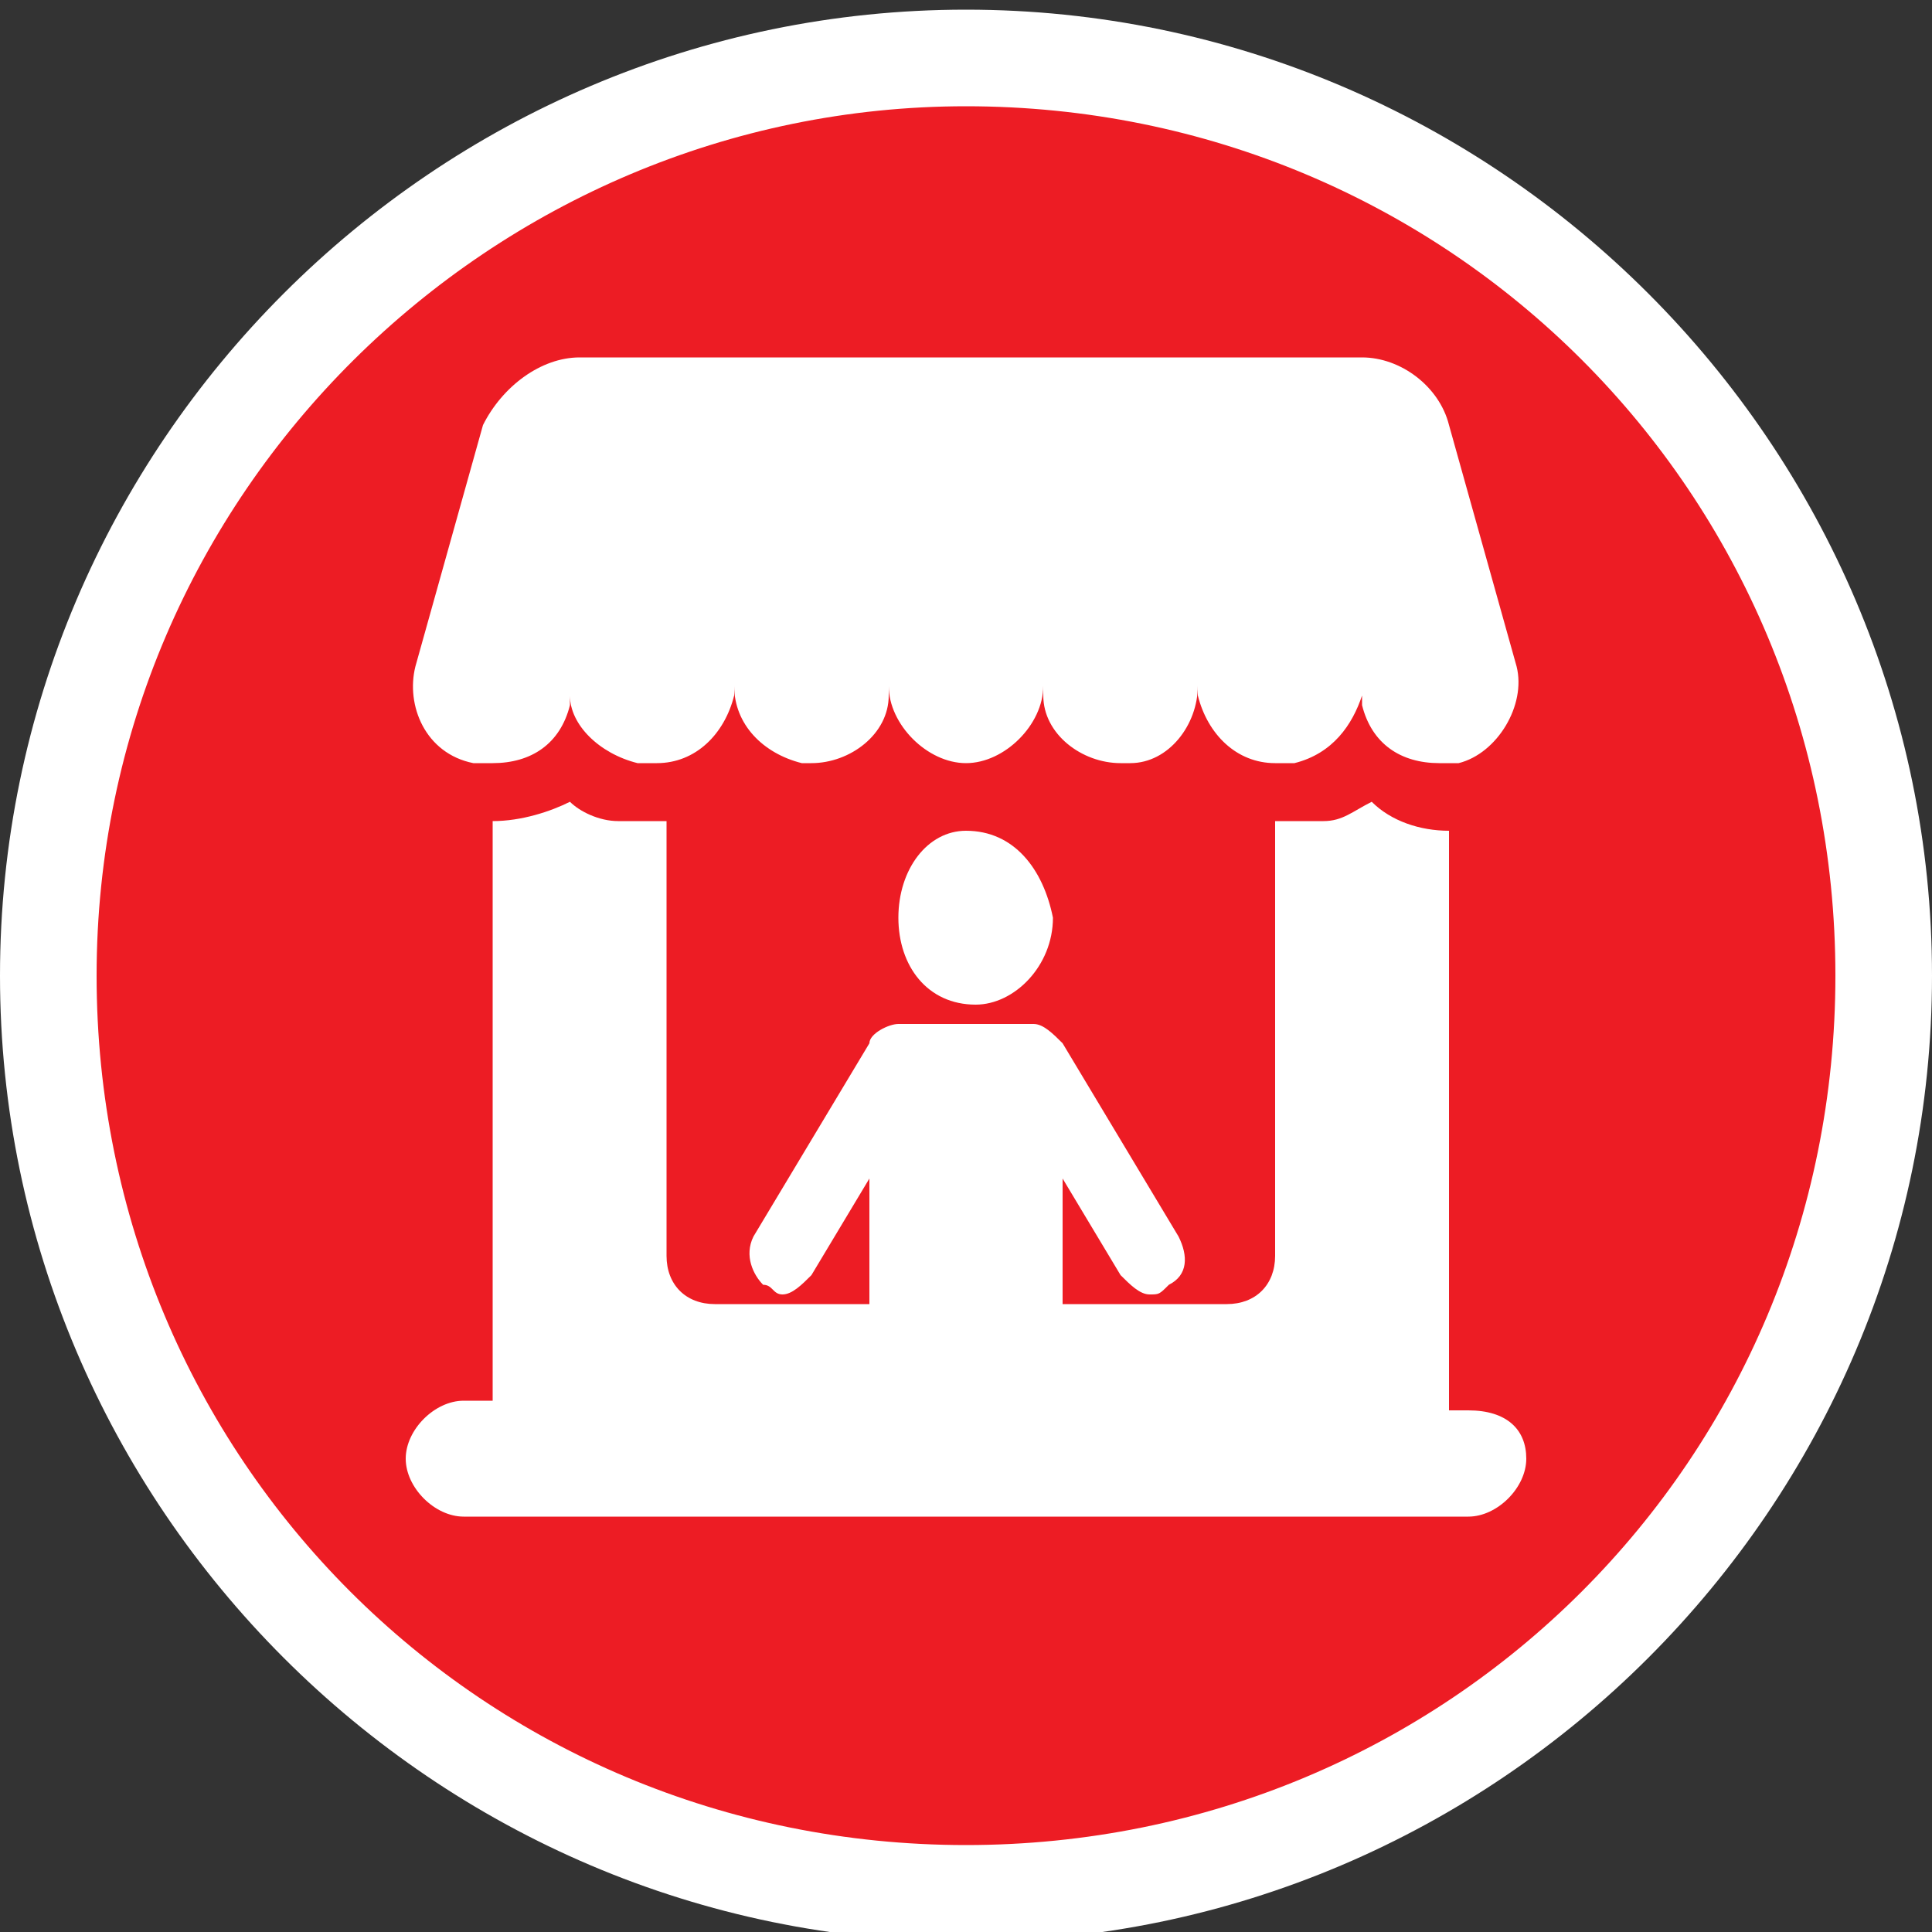
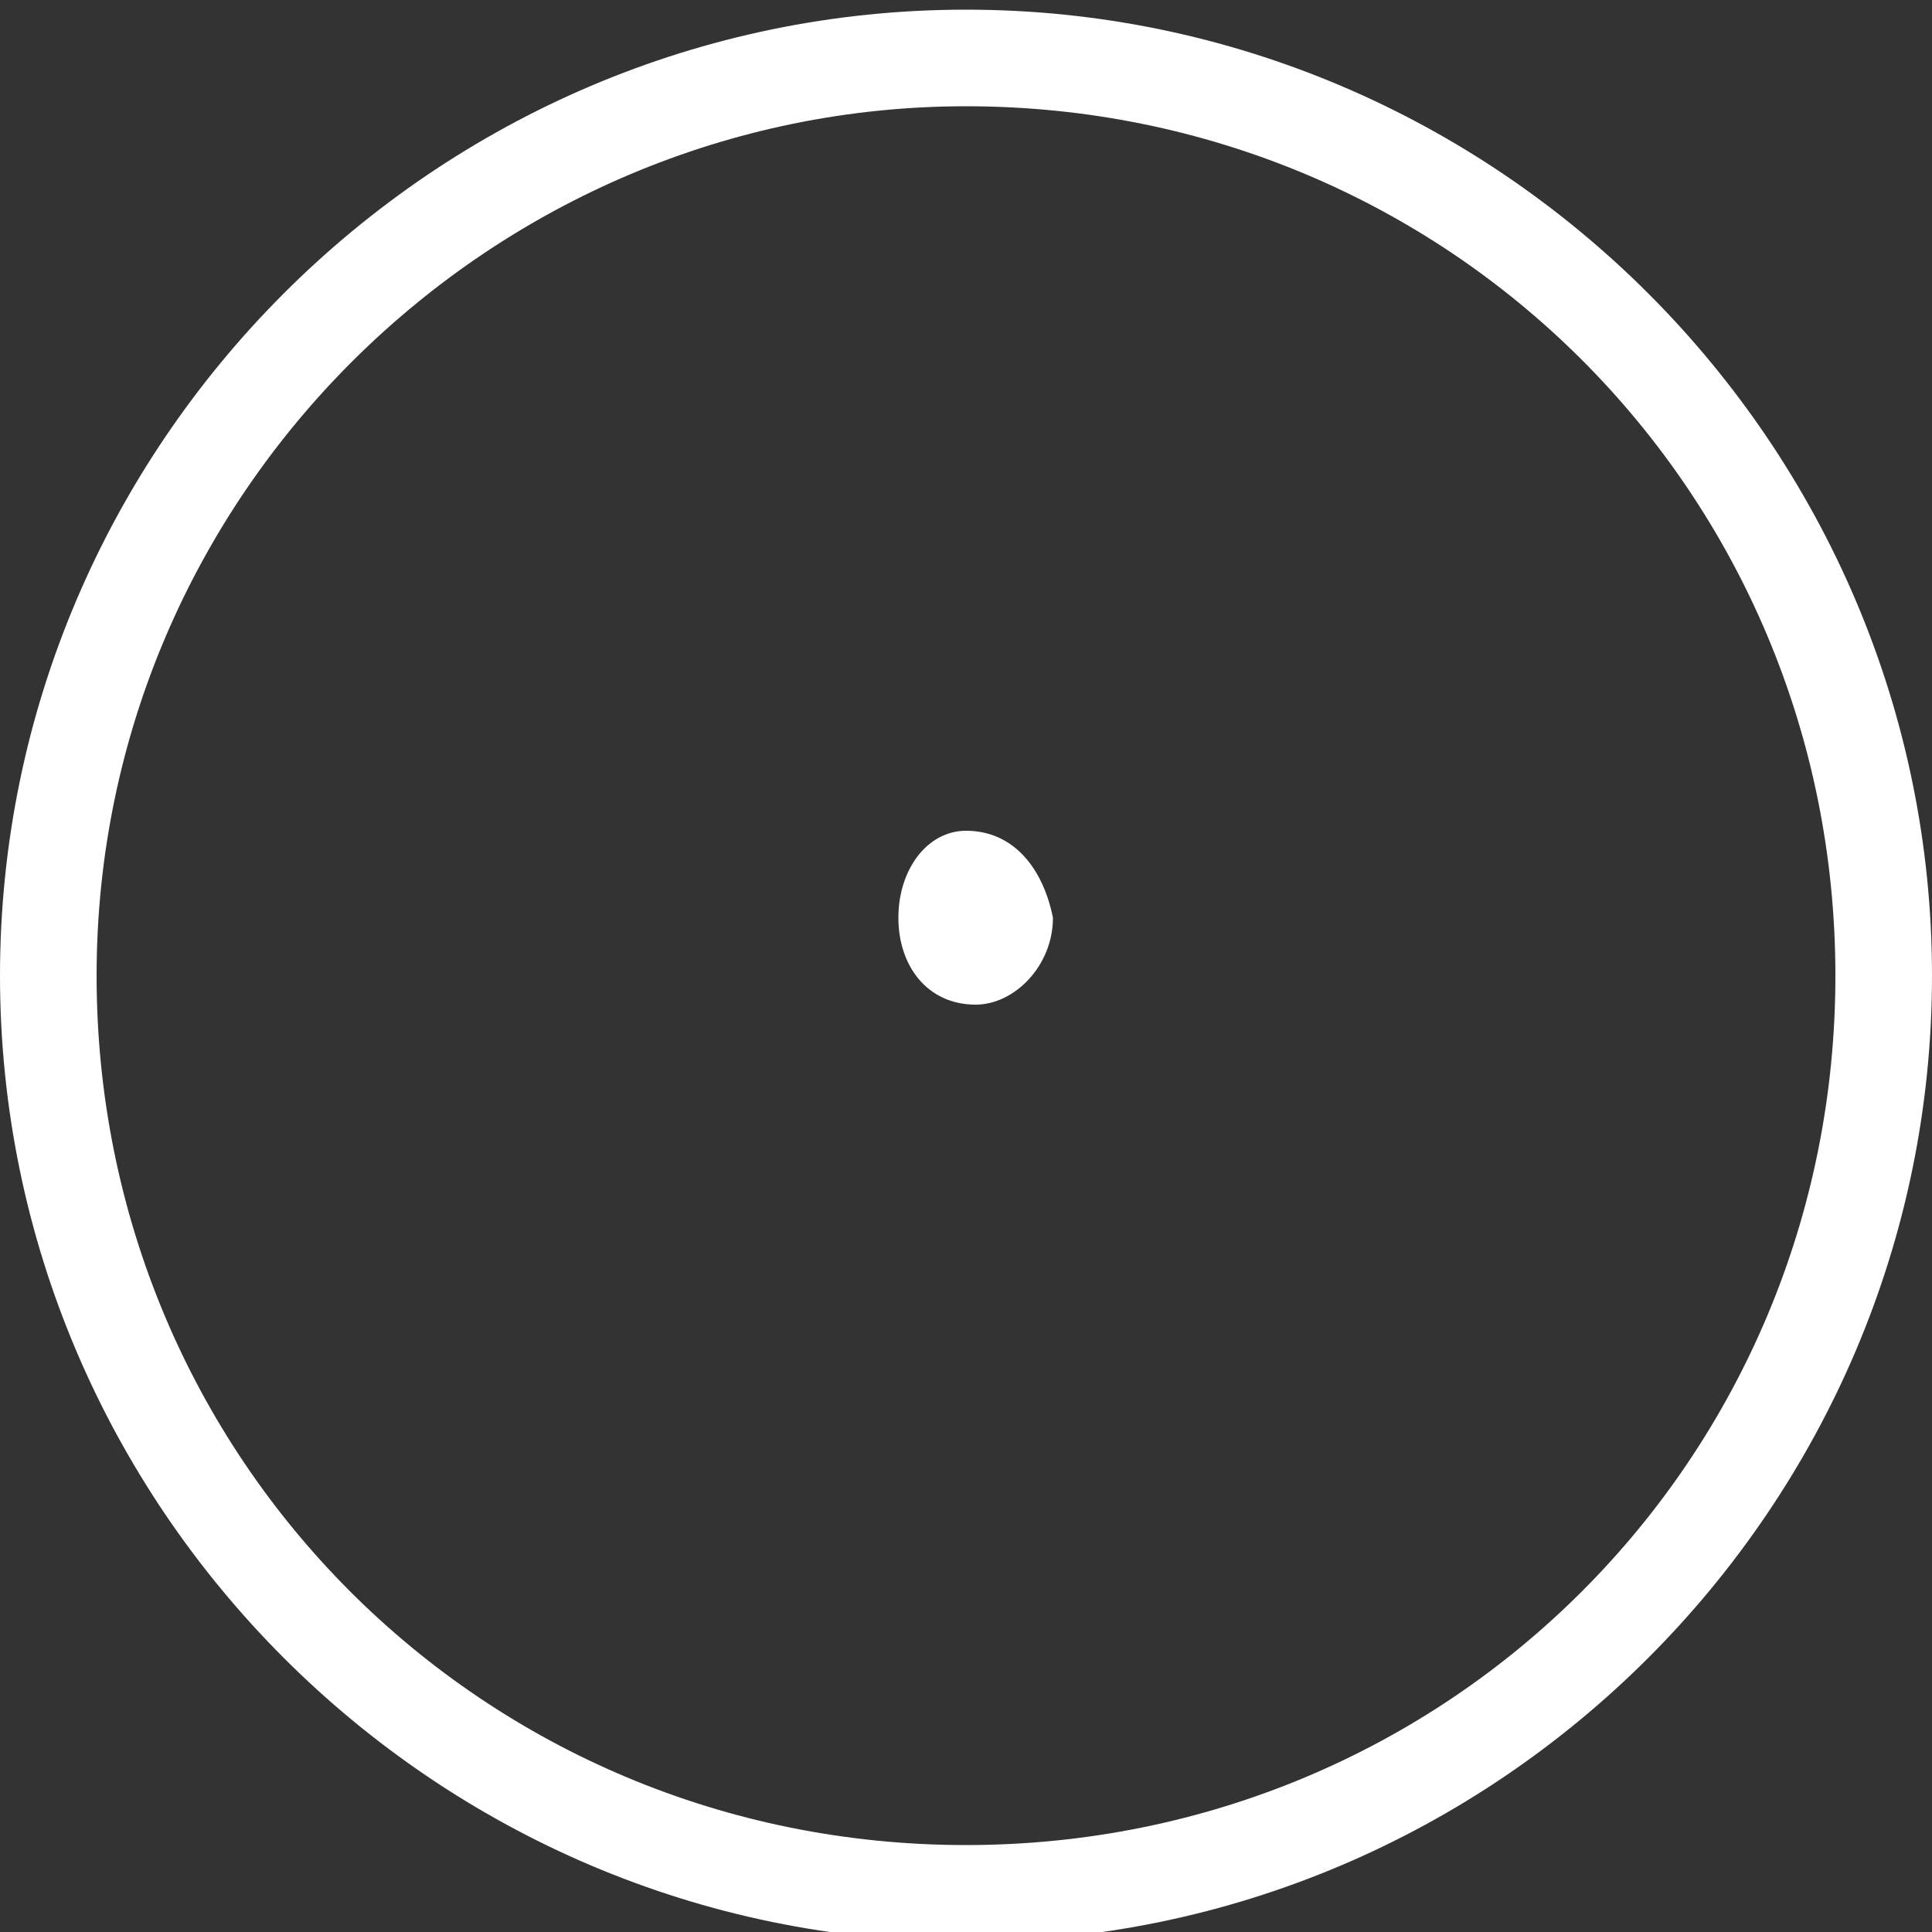
<svg xmlns="http://www.w3.org/2000/svg" width="20px" height="20px" version="1.1" id="Layer_1" x="0px" y="0px" viewBox="0 0 20 20" style="enable-background:new 0 0 20 20;" xml:space="preserve">
  <rect x="0" y="0" width="20" height="20" fill="#333333" stroke="none" />
  <style type="text/css">
	.st0{fill:#ED1C24;}
	.st1{fill:#FFFFFF;}
</style>
  <g>
-     <circle class="st0" cx="10" cy="10.1" r="9.5" />
    <path class="st1" d="M10,1.1c5,0,9,4,9,9s-4,9-9,9s-9-4-9-9S5.1,1.1,10,1.1 M10,0.1c-5.5,0-10,4.5-10,10s4.5,10,10,10s10-4.5,10-10   S15.5,0.1,10,0.1L10,0.1z" />
  </g>
  <g>
-     <path class="st1" d="M15.2,14.6H15v-6h0c-0.3,0-0.6-0.1-0.8-0.3c-0.2,0.1-0.3,0.2-0.5,0.2c-0.1,0-0.2,0-0.3,0c-0.1,0-0.1,0-0.2,0   V13c0,0.3-0.2,0.5-0.5,0.5H11v-1.3l0.6,1c0.1,0.1,0.2,0.2,0.3,0.2c0.1,0,0.1,0,0.2-0.1c0.2-0.1,0.2-0.3,0.1-0.5l-1.2-2   c-0.1-0.1-0.2-0.2-0.3-0.2c0,0-1.4,0-1.4,0c-0.1,0-0.3,0.1-0.3,0.2l-1.2,2c-0.1,0.2,0,0.4,0.1,0.5c0.1,0,0.1,0.1,0.2,0.1   c0.1,0,0.2-0.1,0.3-0.2l0.6-1v1.3H7.4c-0.3,0-0.5-0.2-0.5-0.5V8.5c-0.1,0-0.1,0-0.2,0c-0.1,0-0.2,0-0.3,0c-0.2,0-0.4-0.1-0.5-0.2   C5.7,8.4,5.4,8.5,5.1,8.5h0v6H4.8c-0.3,0-0.6,0.3-0.6,0.6c0,0.3,0.3,0.6,0.6,0.6h10.4c0.3,0,0.6-0.3,0.6-0.6   C15.8,14.8,15.6,14.6,15.2,14.6z" />
    <path class="st1" d="M10,8.6C9.6,8.6,9.3,9,9.3,9.5c0,0.5,0.3,0.9,0.8,0.9c0.4,0,0.8-0.4,0.8-0.9C10.8,9,10.5,8.6,10,8.6z" />
-     <path class="st1" d="M4.9,7.9c0.1,0,0.2,0,0.2,0c0.4,0,0.7-0.2,0.8-0.6l0-0.1c0,0.3,0.3,0.6,0.7,0.7c0.1,0,0.1,0,0.2,0   c0.4,0,0.7-0.3,0.8-0.7l0-0.1c0,0.4,0.3,0.7,0.7,0.8c0,0,0.1,0,0.1,0c0.4,0,0.8-0.3,0.8-0.7l0-0.1c0,0.4,0.4,0.8,0.8,0.8   c0.4,0,0.8-0.4,0.8-0.8l0,0.1c0,0.4,0.4,0.7,0.8,0.7c0,0,0.1,0,0.1,0c0.4,0,0.7-0.4,0.7-0.8l0,0.1c0.1,0.4,0.4,0.7,0.8,0.7   c0.1,0,0.1,0,0.2,0c0.4-0.1,0.6-0.4,0.7-0.7l0,0.1c0.1,0.4,0.4,0.6,0.8,0.6c0.1,0,0.2,0,0.2,0c0.4-0.1,0.7-0.6,0.6-1L15,4.4   c-0.1-0.4-0.5-0.7-0.9-0.7H6C5.6,3.7,5.2,4,5,4.4L4.3,6.9C4.2,7.3,4.4,7.8,4.9,7.9z" />
  </g>
</svg>